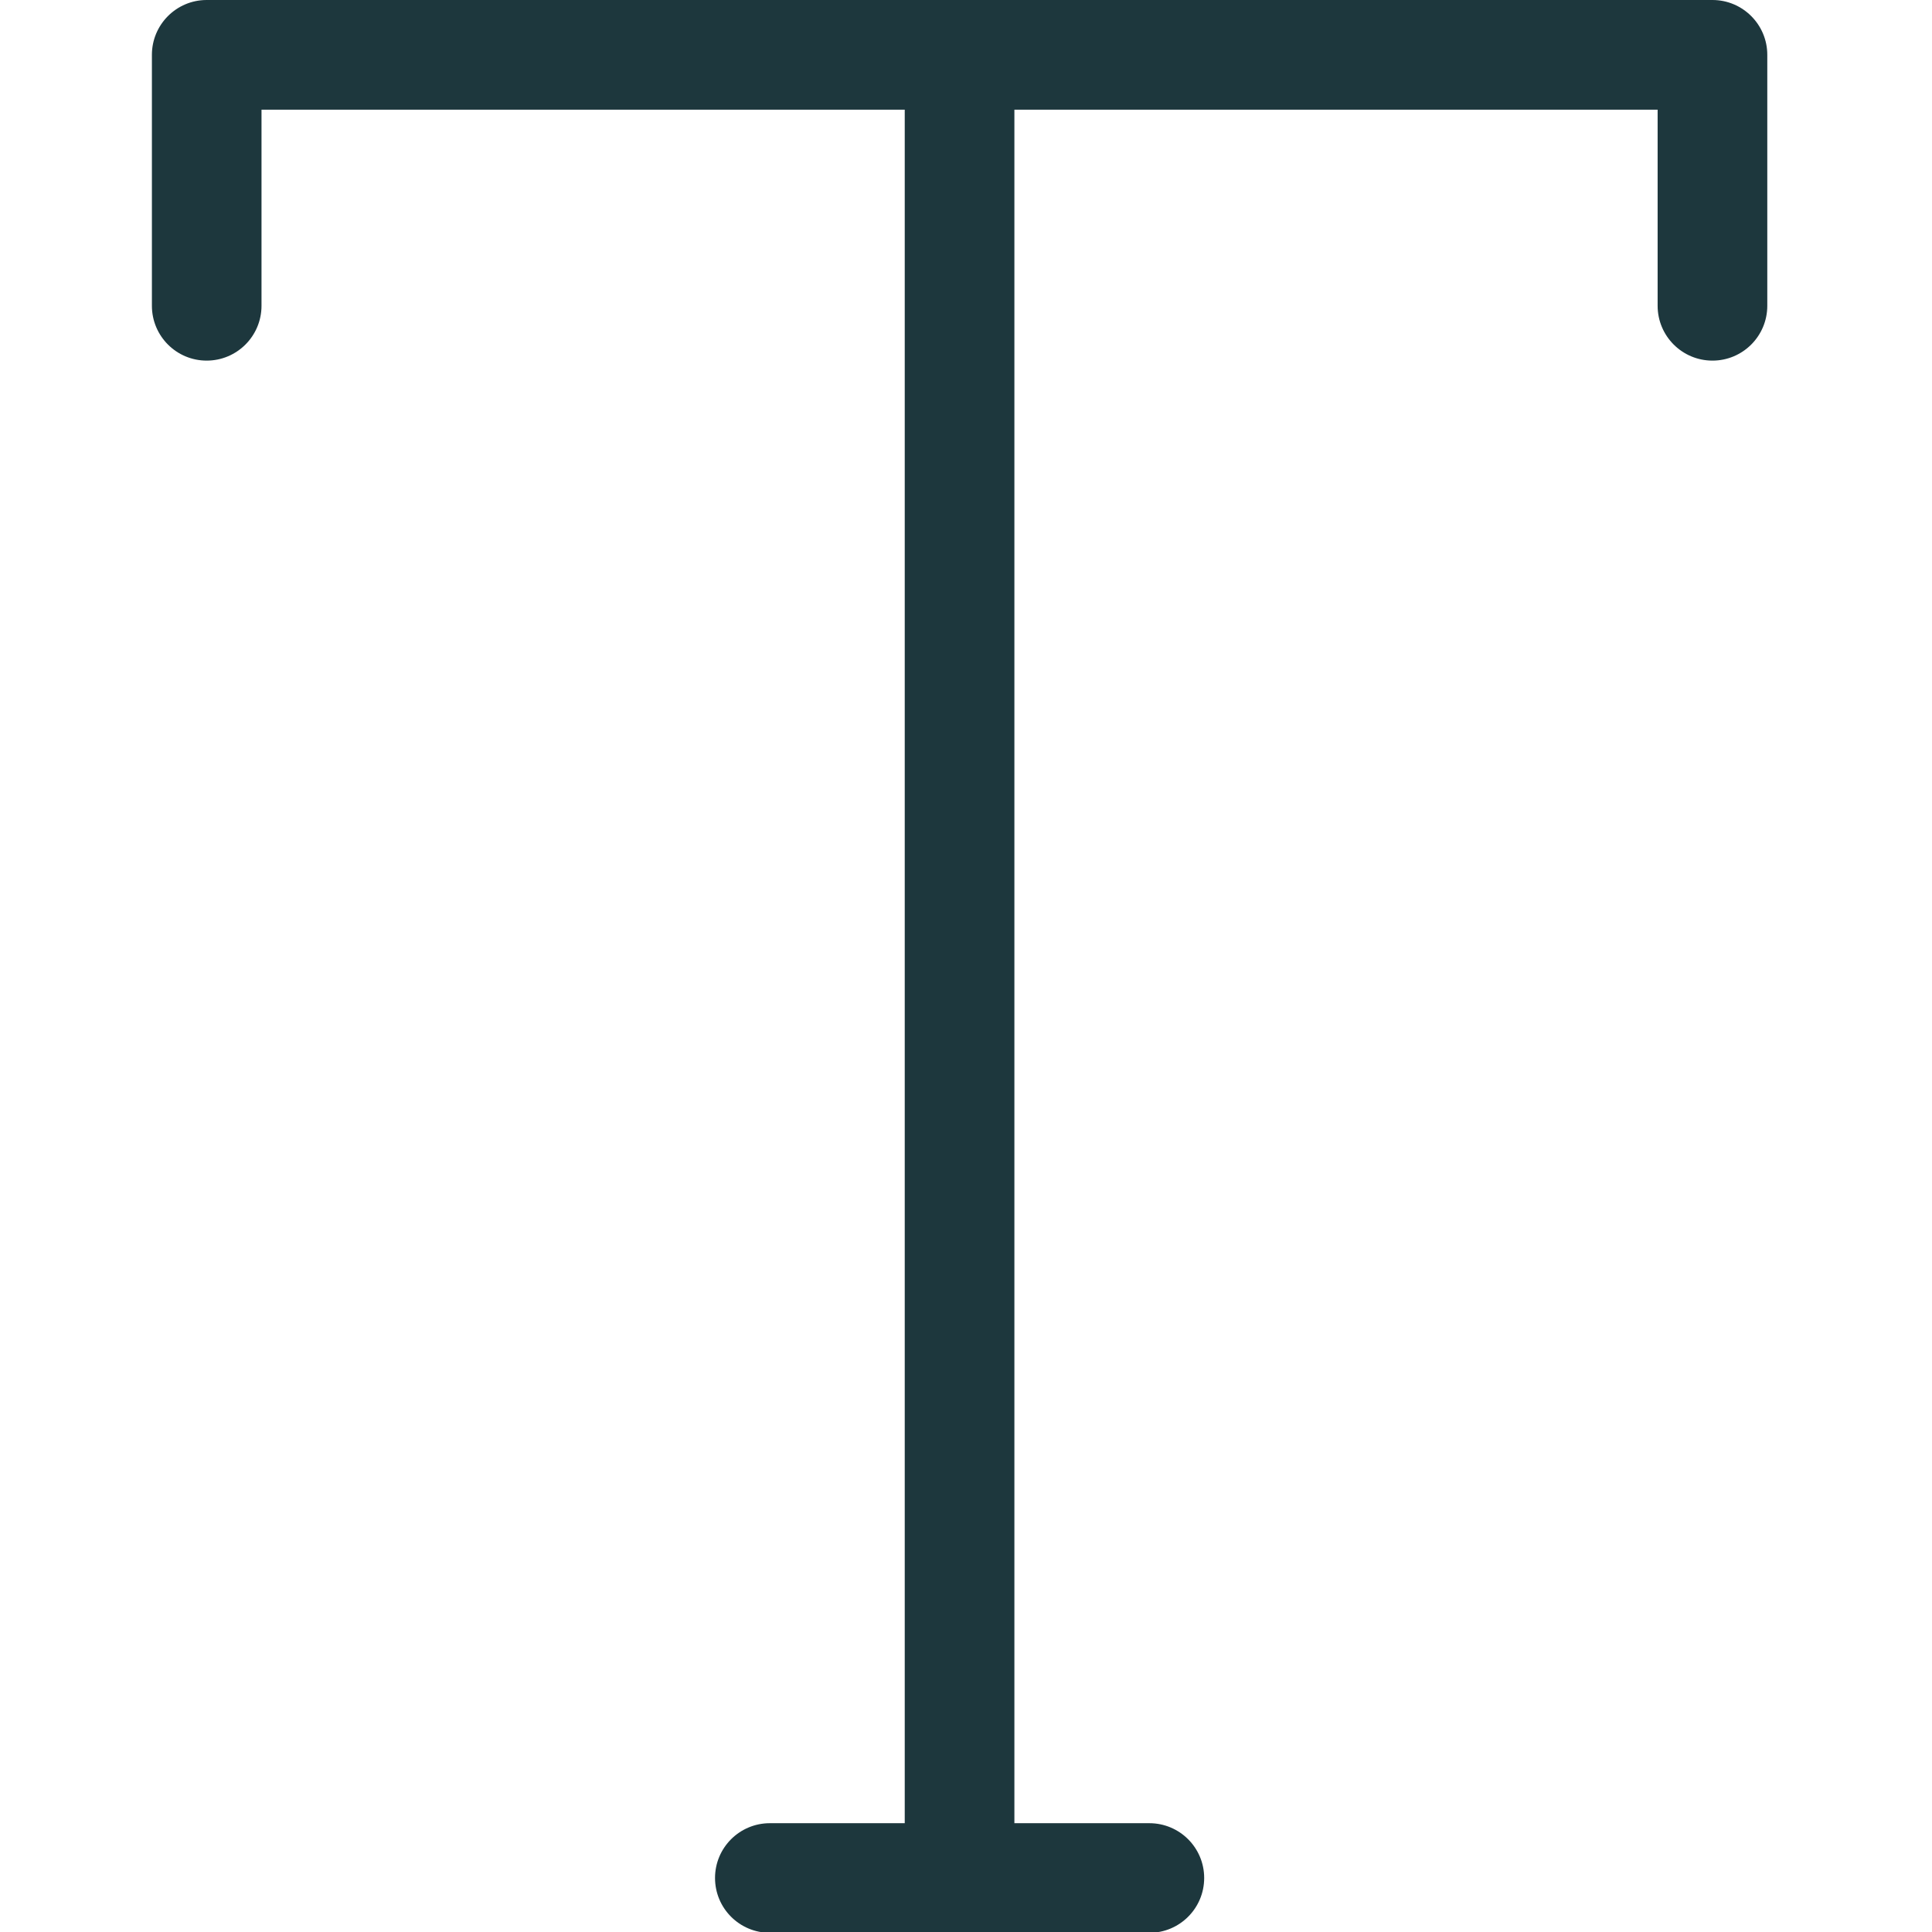
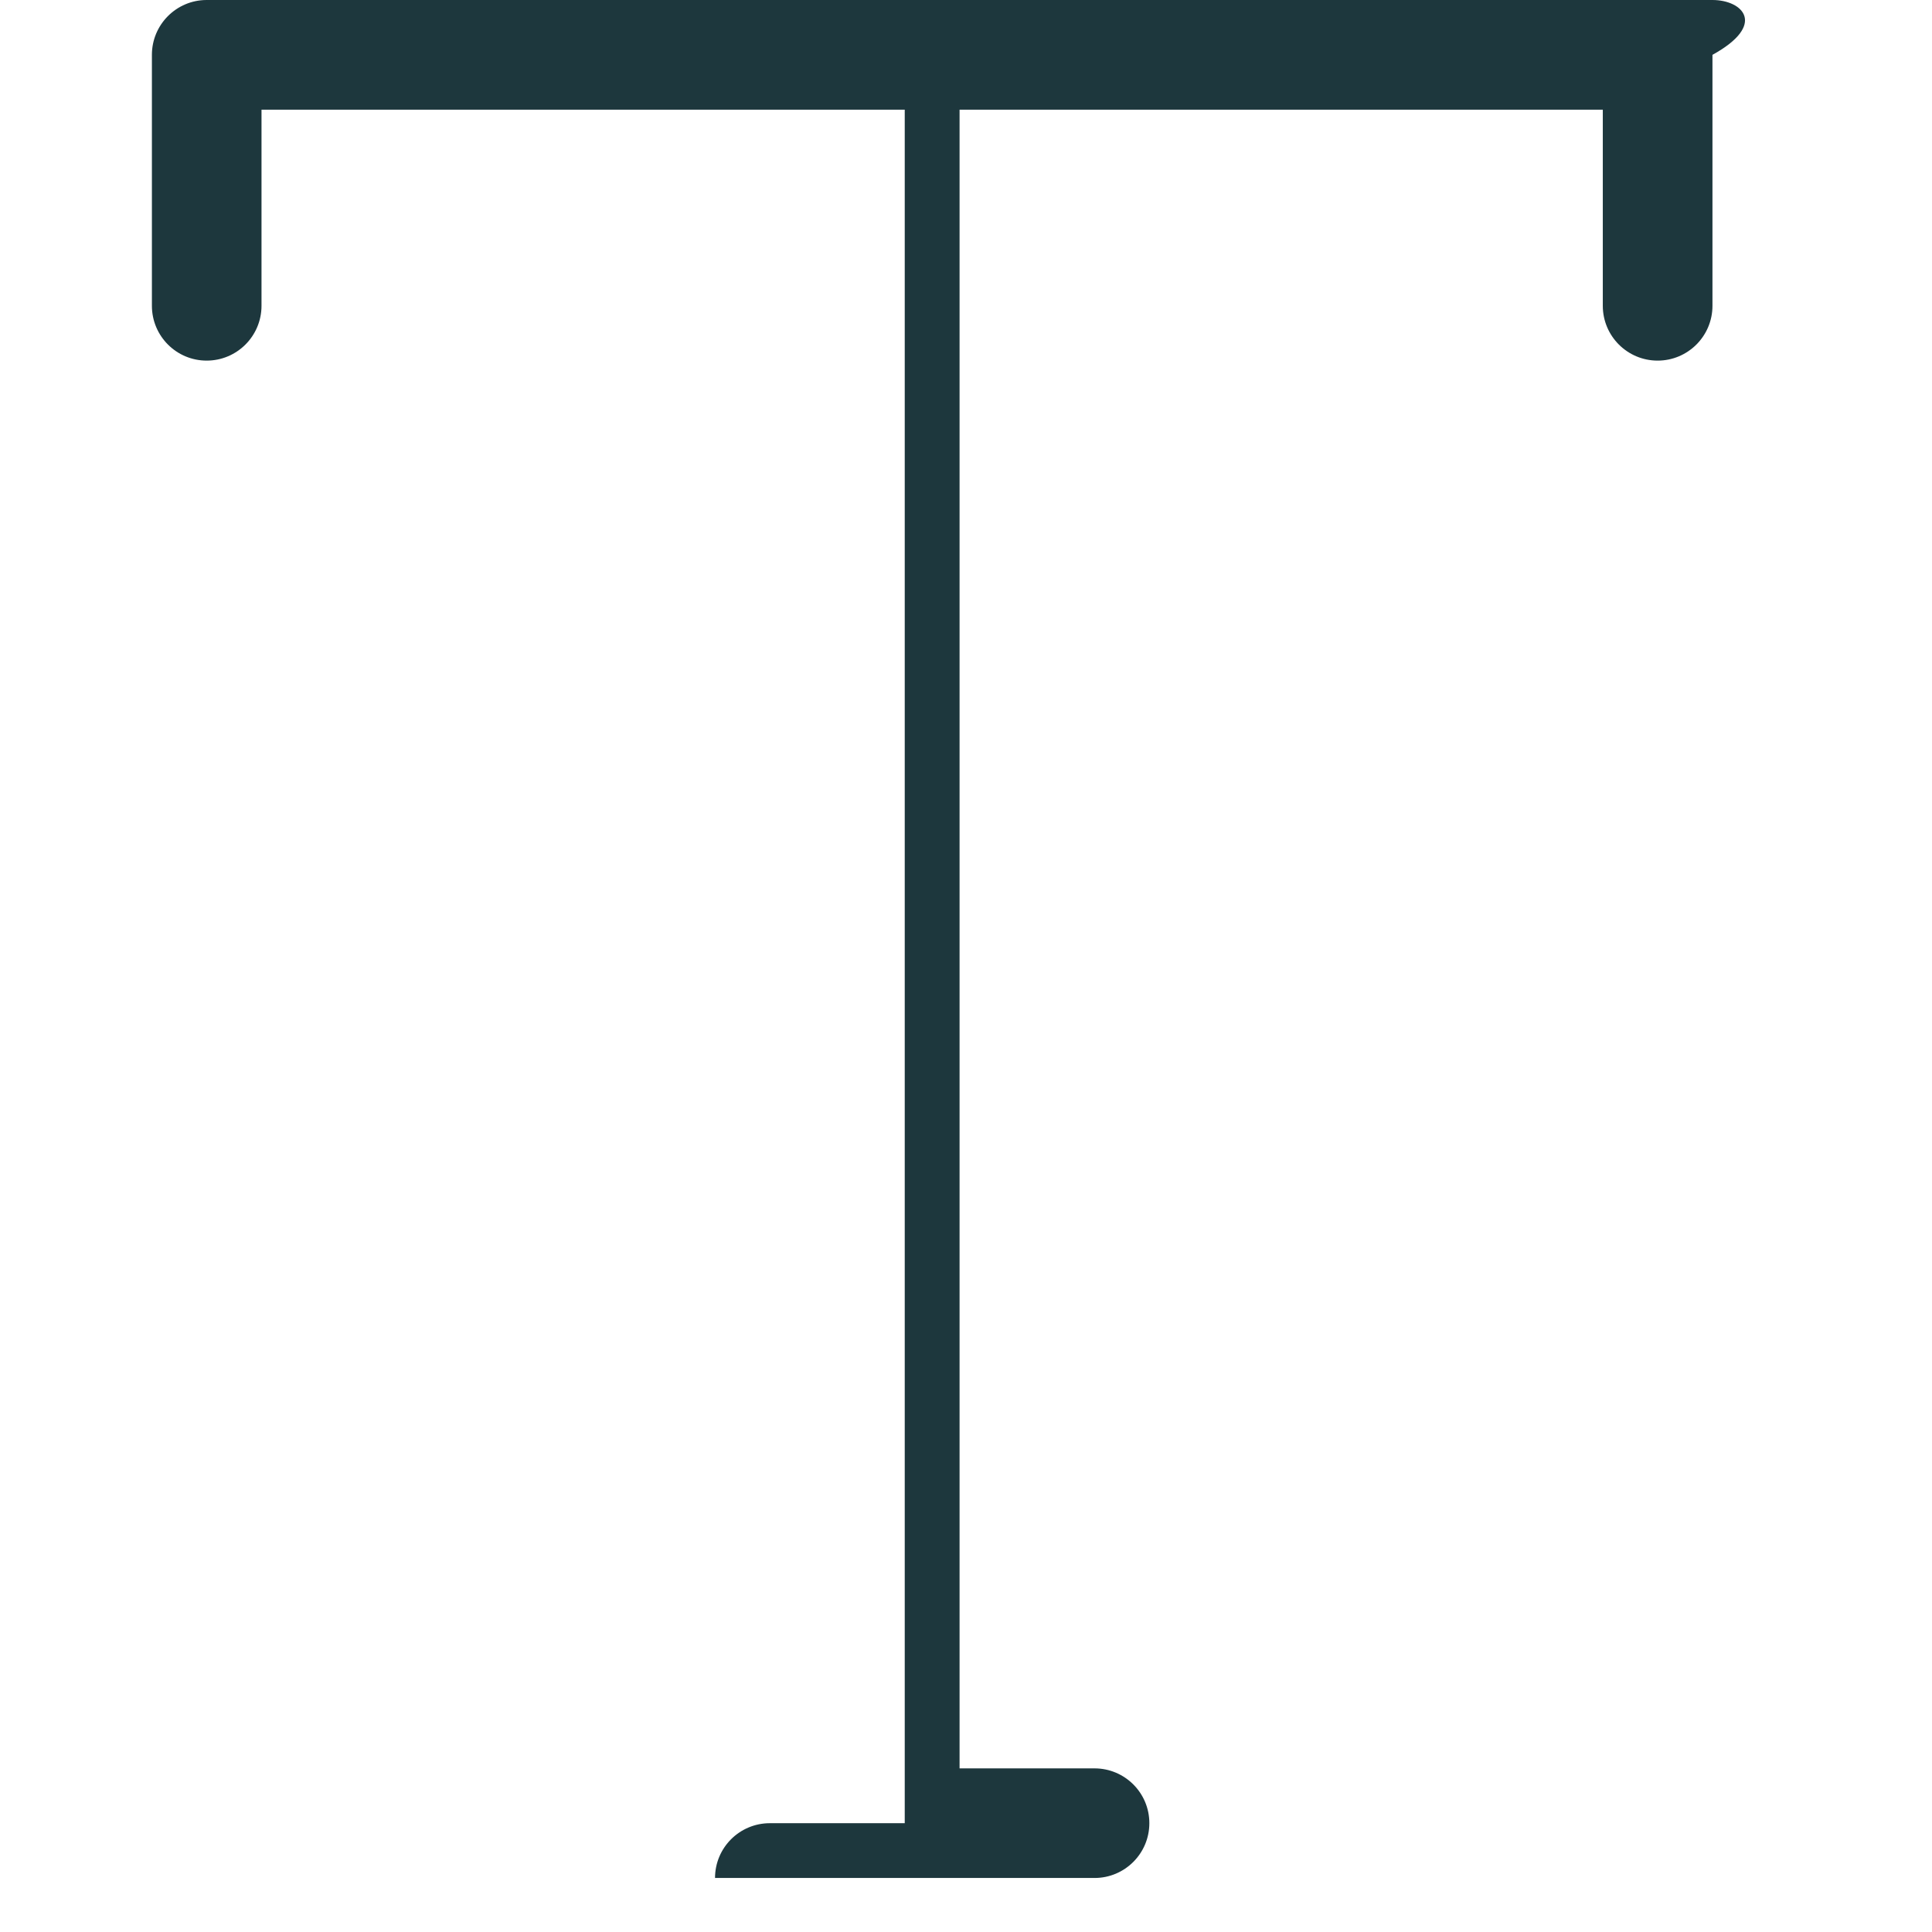
<svg xmlns="http://www.w3.org/2000/svg" version="1.1" id="Capa_1" x="0px" y="0px" width="512px" height="512px" viewBox="0 0 512 512" enable-background="new 0 0 512 512" xml:space="preserve">
-   <path fill="#1D373D" d="M453.82,0H54.771c-8.024,0-14.515,6.523-14.515,14.531v66.502c0,8.025,6.491,14.532,14.515,14.532  c8.024,0,14.531-6.507,14.531-14.532V29.062h170.463v454.105h-35.746c-8.024,0-14.53,6.491-14.53,14.516  c0,8.039,6.506,14.53,14.53,14.53h100.57c8.023,0,14.53-6.491,14.53-14.53c0-8.024-6.507-14.516-14.53-14.516h-35.764V29.062  h170.464v51.972c0,8.025,6.508,14.532,14.531,14.532c8.024,0,14.53-6.507,14.53-14.532V14.531C468.351,6.523,461.845,0,453.82,0z" />
+   <path fill="#1D373D" d="M453.82,0H54.771c-8.024,0-14.515,6.523-14.515,14.531v66.502c0,8.025,6.491,14.532,14.515,14.532  c8.024,0,14.531-6.507,14.531-14.532V29.062h170.463v454.105h-35.746c-8.024,0-14.53,6.491-14.53,14.516  h100.57c8.023,0,14.53-6.491,14.53-14.53c0-8.024-6.507-14.516-14.53-14.516h-35.764V29.062  h170.464v51.972c0,8.025,6.508,14.532,14.531,14.532c8.024,0,14.53-6.507,14.53-14.532V14.531C468.351,6.523,461.845,0,453.82,0z" />
</svg>